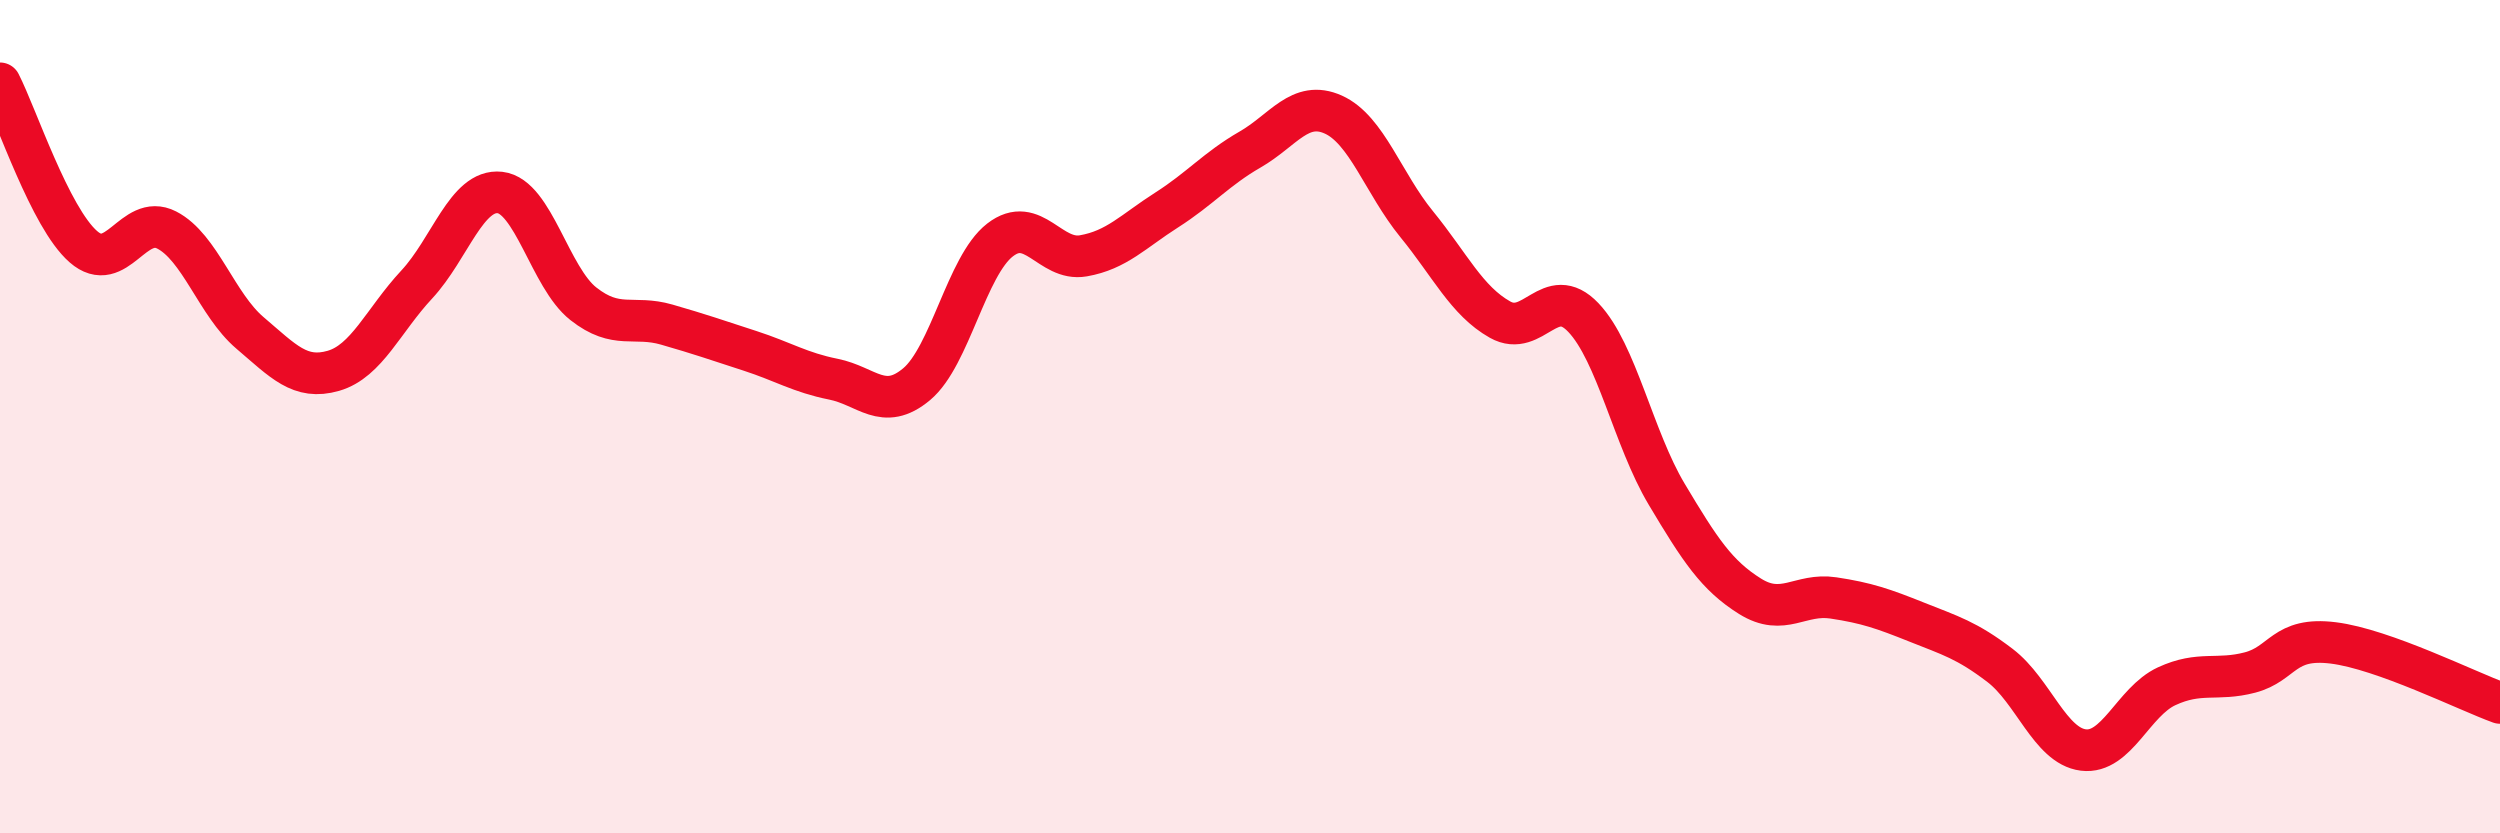
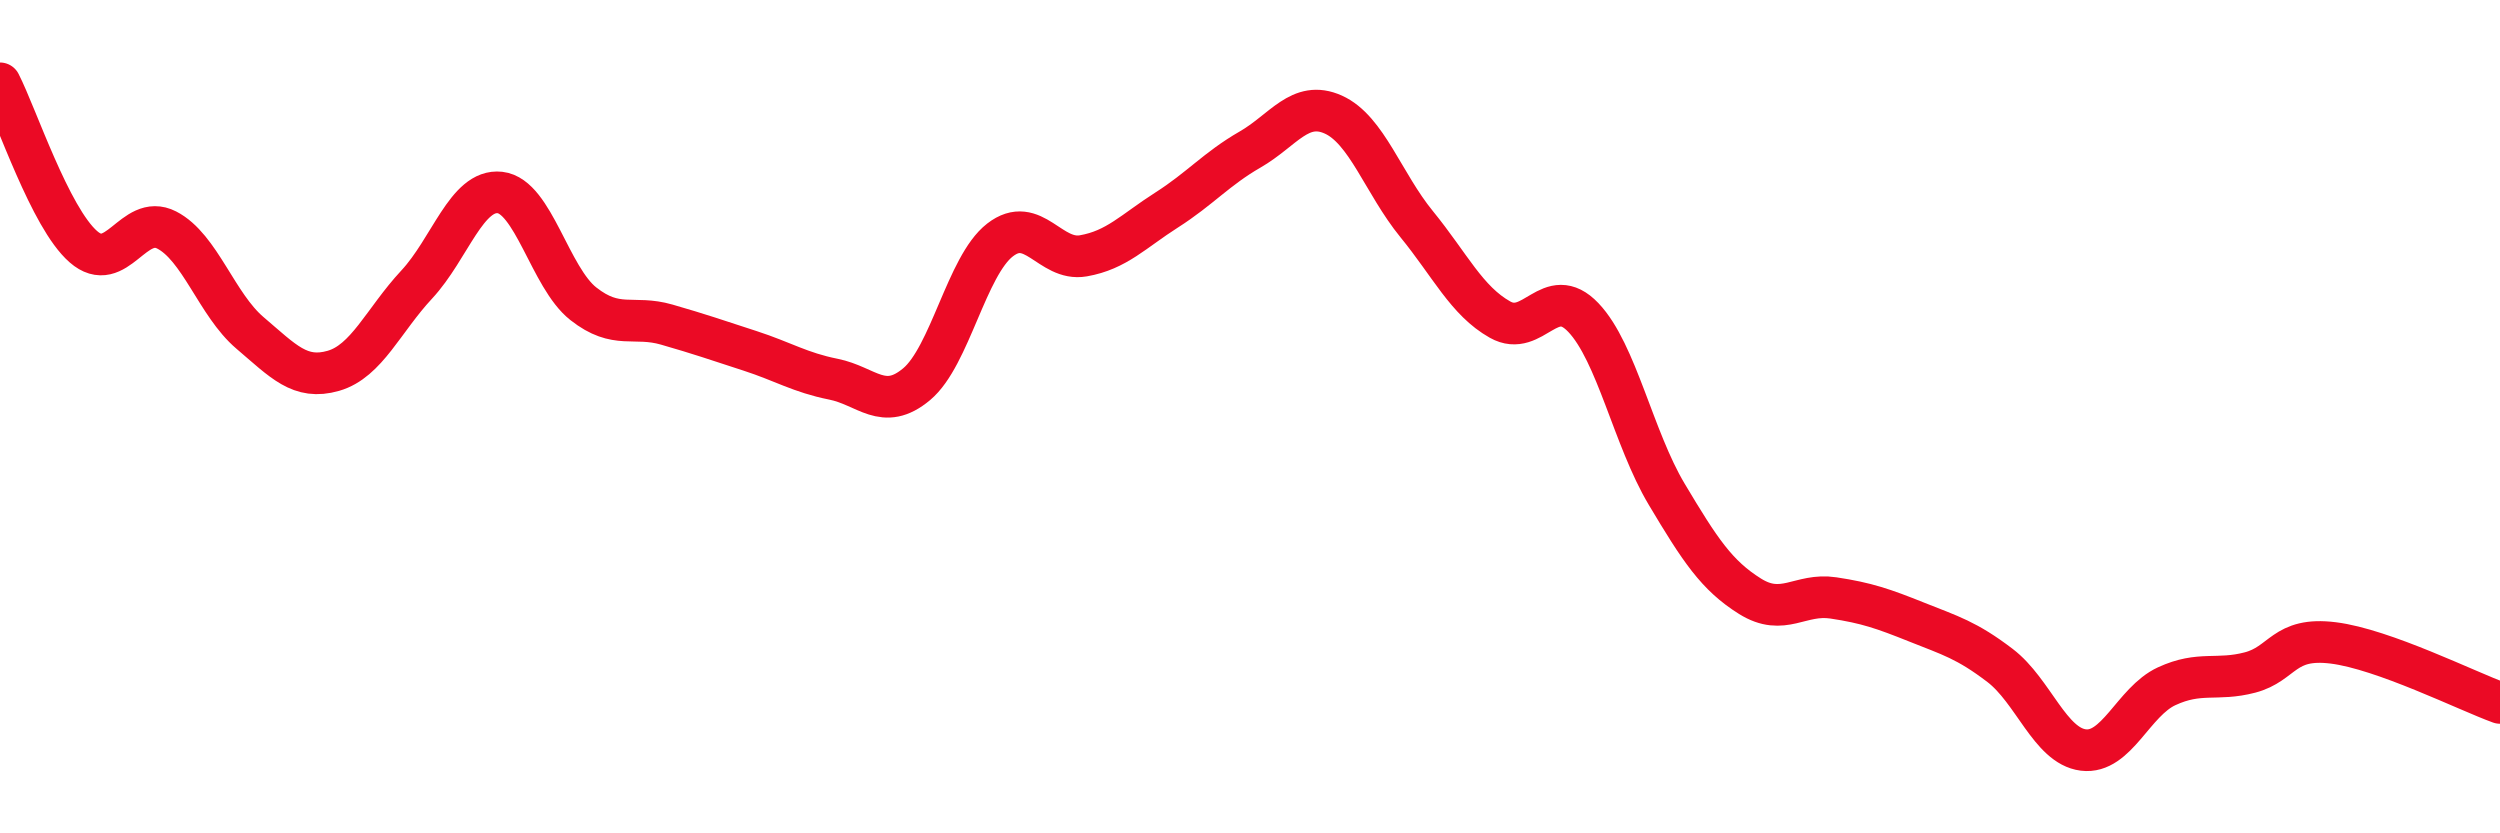
<svg xmlns="http://www.w3.org/2000/svg" width="60" height="20" viewBox="0 0 60 20">
-   <path d="M 0,2 C 0.4,2.78 1.2,5.22 2,5.92 C 2.8,6.62 3.2,5.11 4,5.52 C 4.8,5.93 5.2,7.31 6,7.99 C 6.8,8.67 7.2,9.13 8,8.9 C 8.8,8.67 9.2,7.69 10,6.83 C 10.8,5.97 11.2,4.53 12,4.62 C 12.8,4.71 13.2,6.66 14,7.29 C 14.8,7.92 15.2,7.56 16,7.79 C 16.8,8.02 17.2,8.16 18,8.42 C 18.8,8.68 19.2,8.94 20,9.1 C 20.8,9.26 21.2,9.89 22,9.22 C 22.8,8.55 23.2,6.38 24,5.76 C 24.8,5.14 25.2,6.28 26,6.14 C 26.8,6 27.2,5.55 28,5.04 C 28.8,4.53 29.2,4.05 30,3.59 C 30.8,3.13 31.2,2.39 32,2.75 C 32.8,3.11 33.2,4.4 34,5.38 C 34.8,6.36 35.2,7.22 36,7.67 C 36.8,8.12 37.2,6.78 38,7.62 C 38.8,8.46 39.2,10.52 40,11.86 C 40.8,13.2 41.2,13.81 42,14.31 C 42.8,14.81 43.2,14.23 44,14.35 C 44.8,14.47 45.2,14.61 46,14.93 C 46.8,15.25 47.2,15.36 48,15.97 C 48.8,16.58 49.2,17.9 50,18 C 50.8,18.1 51.2,16.84 52,16.47 C 52.8,16.1 53.2,16.35 54,16.14 C 54.8,15.93 54.8,15.28 56,15.43 C 57.2,15.58 59.2,16.58 60,16.87L60 20L0 20Z" fill="#EB0A25" opacity="0.1" stroke-linecap="round" stroke-linejoin="round" />
  <path d="M 0,2 C 0.4,2.78 1.2,5.22 2,5.92 C 2.8,6.62 3.2,5.11 4,5.52 C 4.8,5.93 5.2,7.31 6,7.99 C 6.8,8.67 7.2,9.13 8,8.9 C 8.8,8.67 9.2,7.69 10,6.83 C 10.8,5.97 11.2,4.53 12,4.62 C 12.8,4.71 13.2,6.66 14,7.29 C 14.8,7.92 15.2,7.56 16,7.79 C 16.8,8.02 17.2,8.16 18,8.42 C 18.8,8.68 19.2,8.94 20,9.1 C 20.8,9.26 21.2,9.89 22,9.22 C 22.8,8.55 23.2,6.38 24,5.76 C 24.8,5.14 25.2,6.28 26,6.14 C 26.8,6 27.2,5.55 28,5.04 C 28.8,4.53 29.2,4.05 30,3.59 C 30.8,3.13 31.2,2.39 32,2.75 C 32.8,3.11 33.2,4.4 34,5.38 C 34.8,6.36 35.2,7.22 36,7.67 C 36.8,8.12 37.2,6.78 38,7.62 C 38.8,8.46 39.2,10.52 40,11.86 C 40.8,13.2 41.2,13.81 42,14.31 C 42.8,14.81 43.2,14.23 44,14.35 C 44.8,14.47 45.2,14.61 46,14.93 C 46.8,15.25 47.2,15.36 48,15.97 C 48.8,16.58 49.2,17.9 50,18 C 50.8,18.1 51.2,16.84 52,16.47 C 52.8,16.1 53.2,16.35 54,16.14 C 54.8,15.93 54.8,15.28 56,15.43 C 57.2,15.58 59.2,16.58 60,16.87" stroke="#EB0A25" stroke-width="1" fill="none" stroke-linecap="round" stroke-linejoin="round" />
</svg>